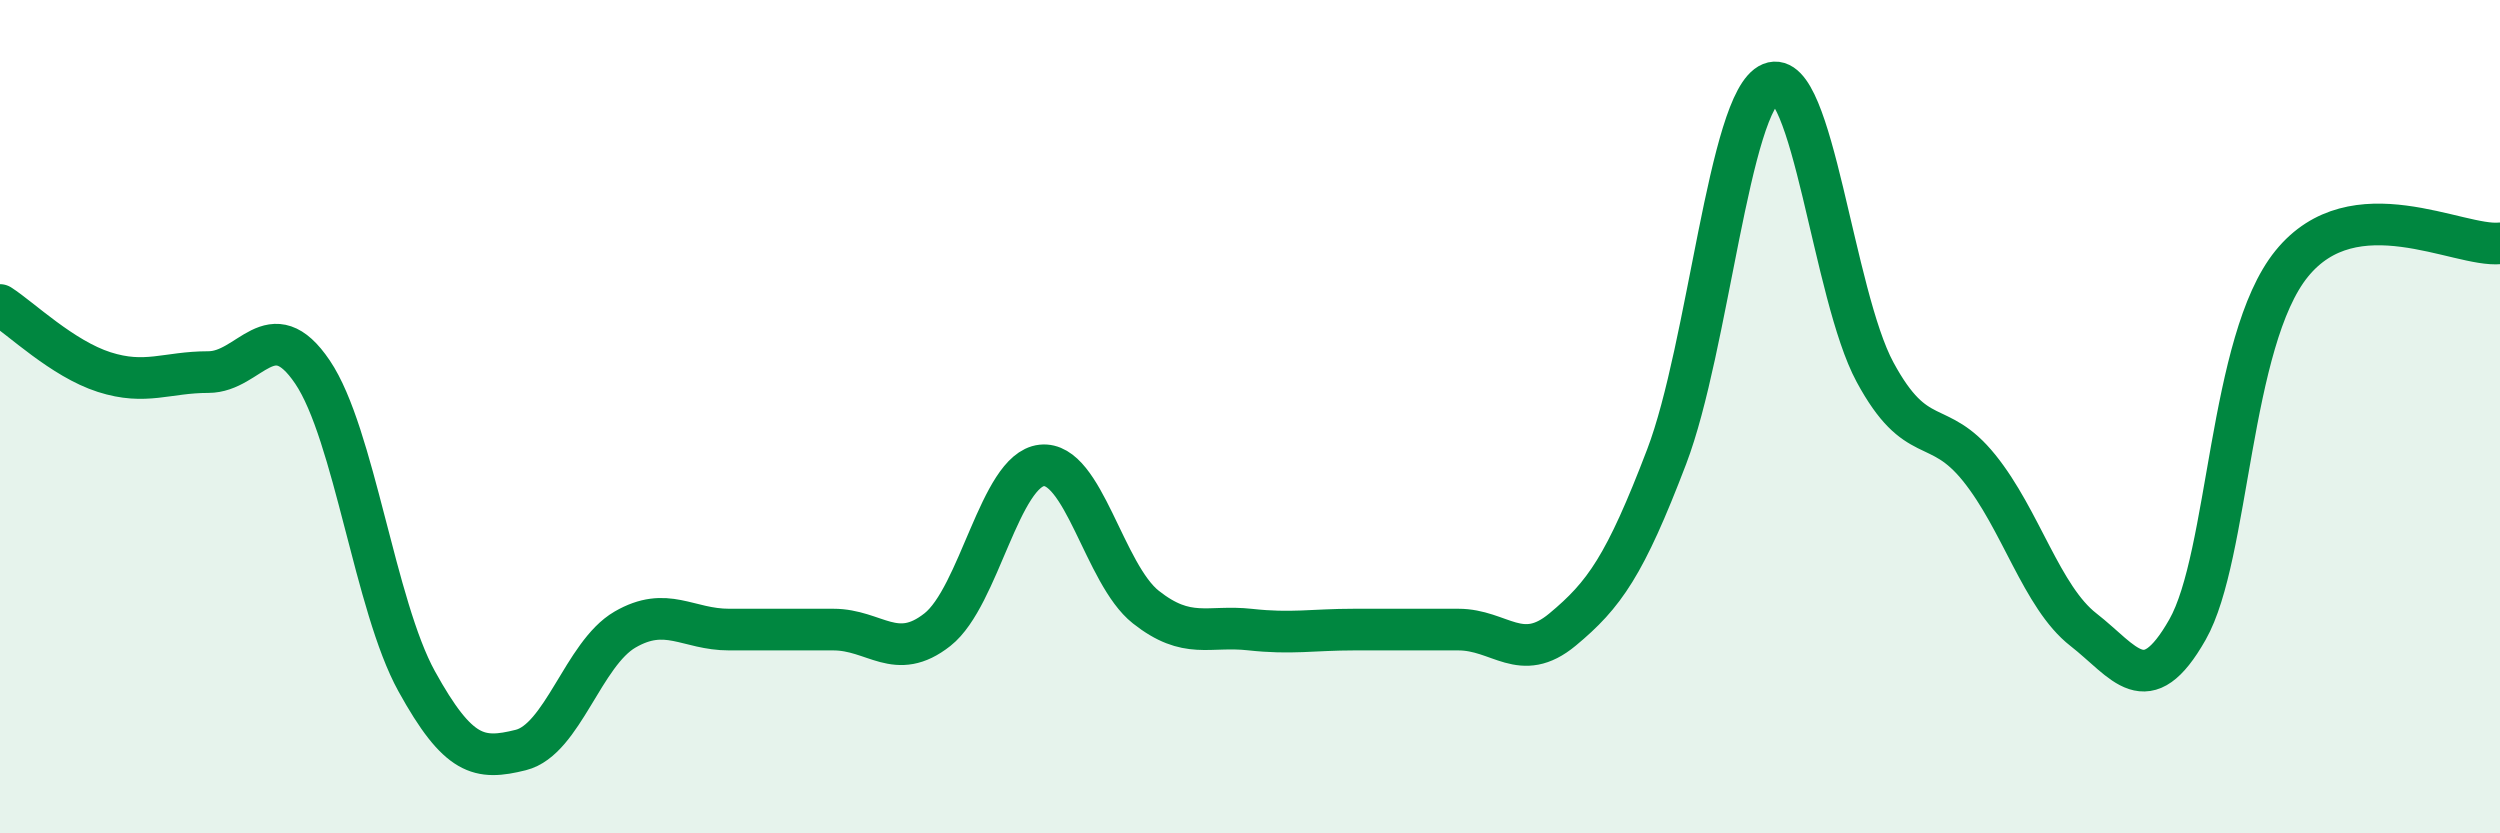
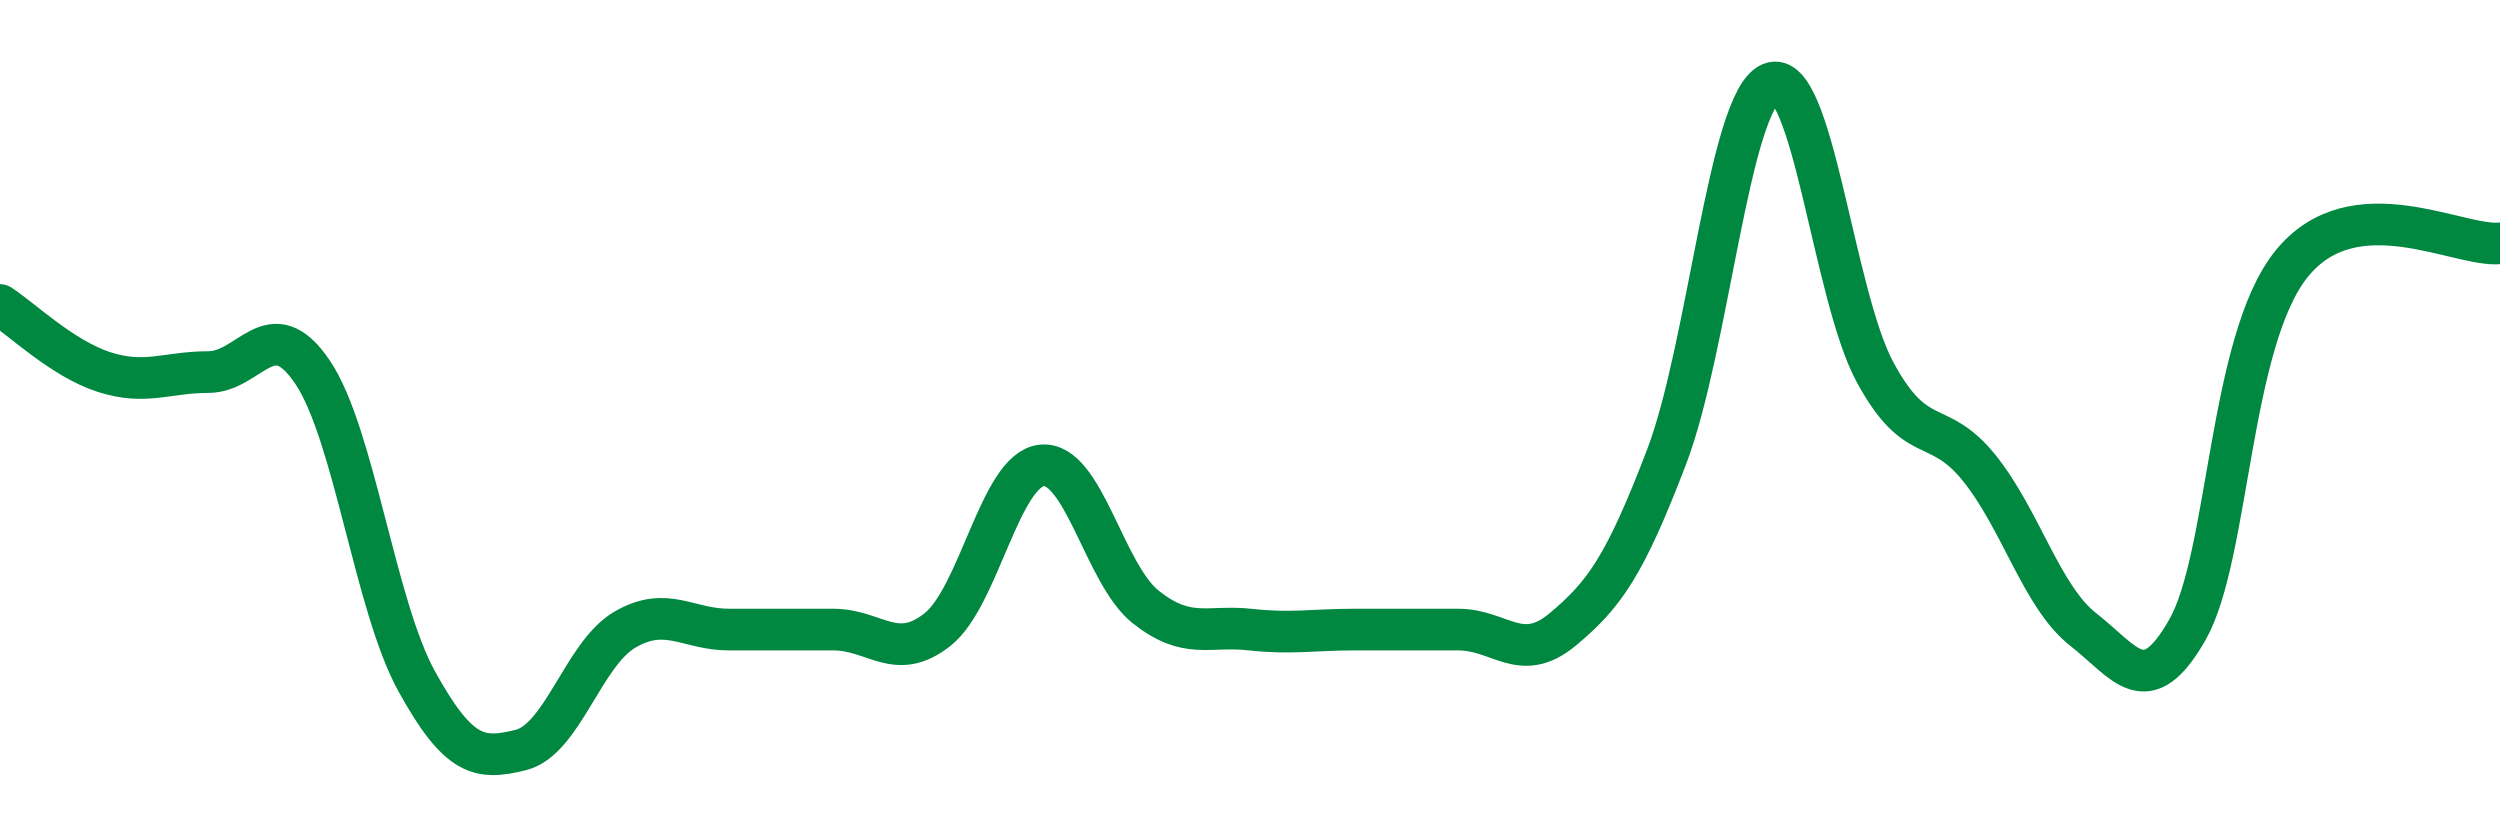
<svg xmlns="http://www.w3.org/2000/svg" width="60" height="20" viewBox="0 0 60 20">
-   <path d="M 0,7.32 C 0.5,7.64 1.5,8.61 2.5,8.93 C 3.5,9.25 4,8.93 5,8.93 C 6,8.93 6.5,7.45 7.5,8.93 C 8.5,10.41 9,14.54 10,16.35 C 11,18.16 11.5,18.25 12.5,18 C 13.5,17.75 14,15.69 15,15.11 C 16,14.53 16.5,15.11 17.5,15.11 C 18.5,15.11 19,15.11 20,15.11 C 21,15.11 21.5,15.9 22.5,15.11 C 23.5,14.32 24,11.28 25,11.17 C 26,11.06 26.5,13.78 27.5,14.57 C 28.5,15.36 29,15 30,15.11 C 31,15.22 31.5,15.11 32.5,15.11 C 33.5,15.11 34,15.11 35,15.11 C 36,15.11 36.5,15.94 37.5,15.11 C 38.5,14.28 39,13.58 40,10.96 C 41,8.34 41.5,2.41 42.5,2 C 43.5,1.59 44,7.08 45,8.93 C 46,10.78 46.5,9.99 47.5,11.23 C 48.5,12.47 49,14.33 50,15.11 C 51,15.89 51.5,16.87 52.5,15.11 C 53.5,13.35 53.5,8.18 55,6.33 C 56.5,4.48 59,5.94 60,5.84L60 20L0 20Z" fill="#008740" opacity="0.1" stroke-linecap="round" stroke-linejoin="round" />
  <path d="M 0,7.32 C 0.5,7.64 1.5,8.61 2.5,8.93 C 3.5,9.25 4,8.93 5,8.93 C 6,8.93 6.5,7.45 7.5,8.93 C 8.5,10.41 9,14.54 10,16.35 C 11,18.16 11.5,18.25 12.5,18 C 13.5,17.75 14,15.69 15,15.11 C 16,14.53 16.5,15.11 17.5,15.11 C 18.5,15.11 19,15.11 20,15.11 C 21,15.11 21.5,15.9 22.5,15.11 C 23.5,14.32 24,11.28 25,11.17 C 26,11.06 26.5,13.78 27.5,14.57 C 28.5,15.36 29,15 30,15.11 C 31,15.22 31.5,15.11 32.5,15.11 C 33.5,15.11 34,15.11 35,15.11 C 36,15.11 36.5,15.94 37.5,15.11 C 38.5,14.28 39,13.58 40,10.96 C 41,8.34 41.5,2.41 42.5,2 C 43.5,1.59 44,7.08 45,8.93 C 46,10.78 46.5,9.99 47.5,11.23 C 48.5,12.47 49,14.33 50,15.11 C 51,15.89 51.5,16.87 52.5,15.11 C 53.5,13.35 53.5,8.18 55,6.33 C 56.5,4.48 59,5.94 60,5.84" stroke="#008740" stroke-width="1" fill="none" stroke-linecap="round" stroke-linejoin="round" />
</svg>